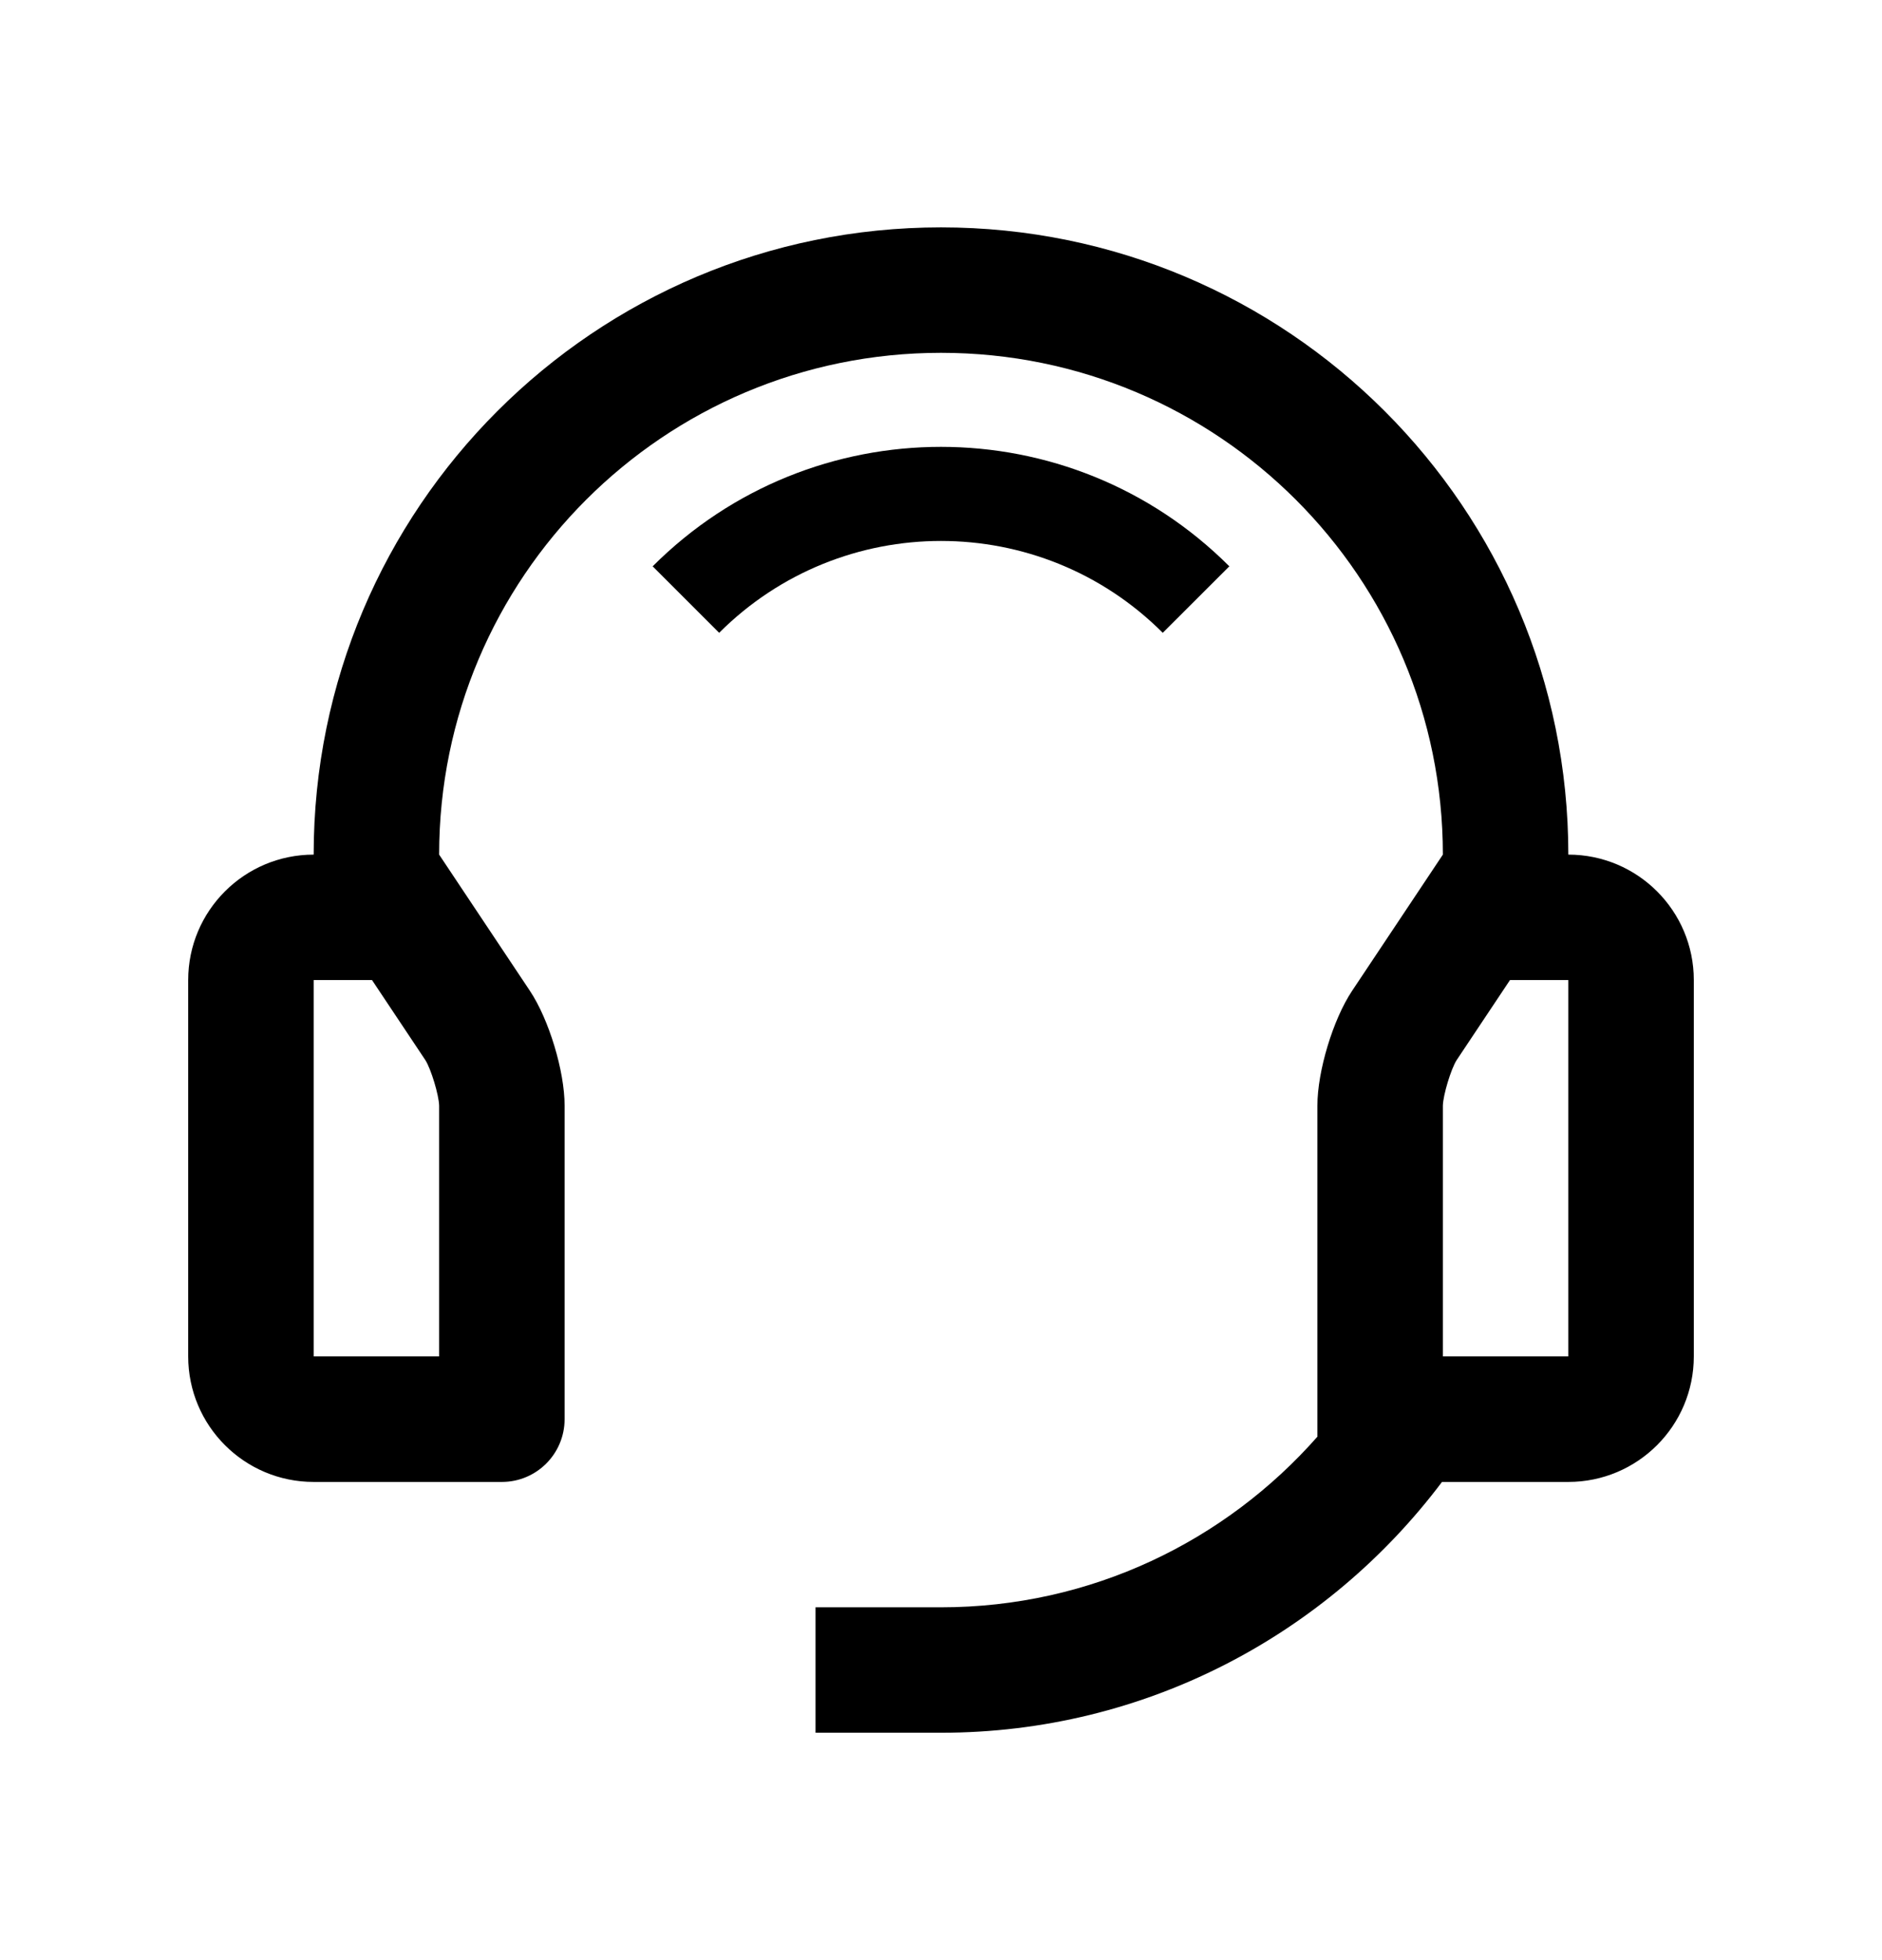
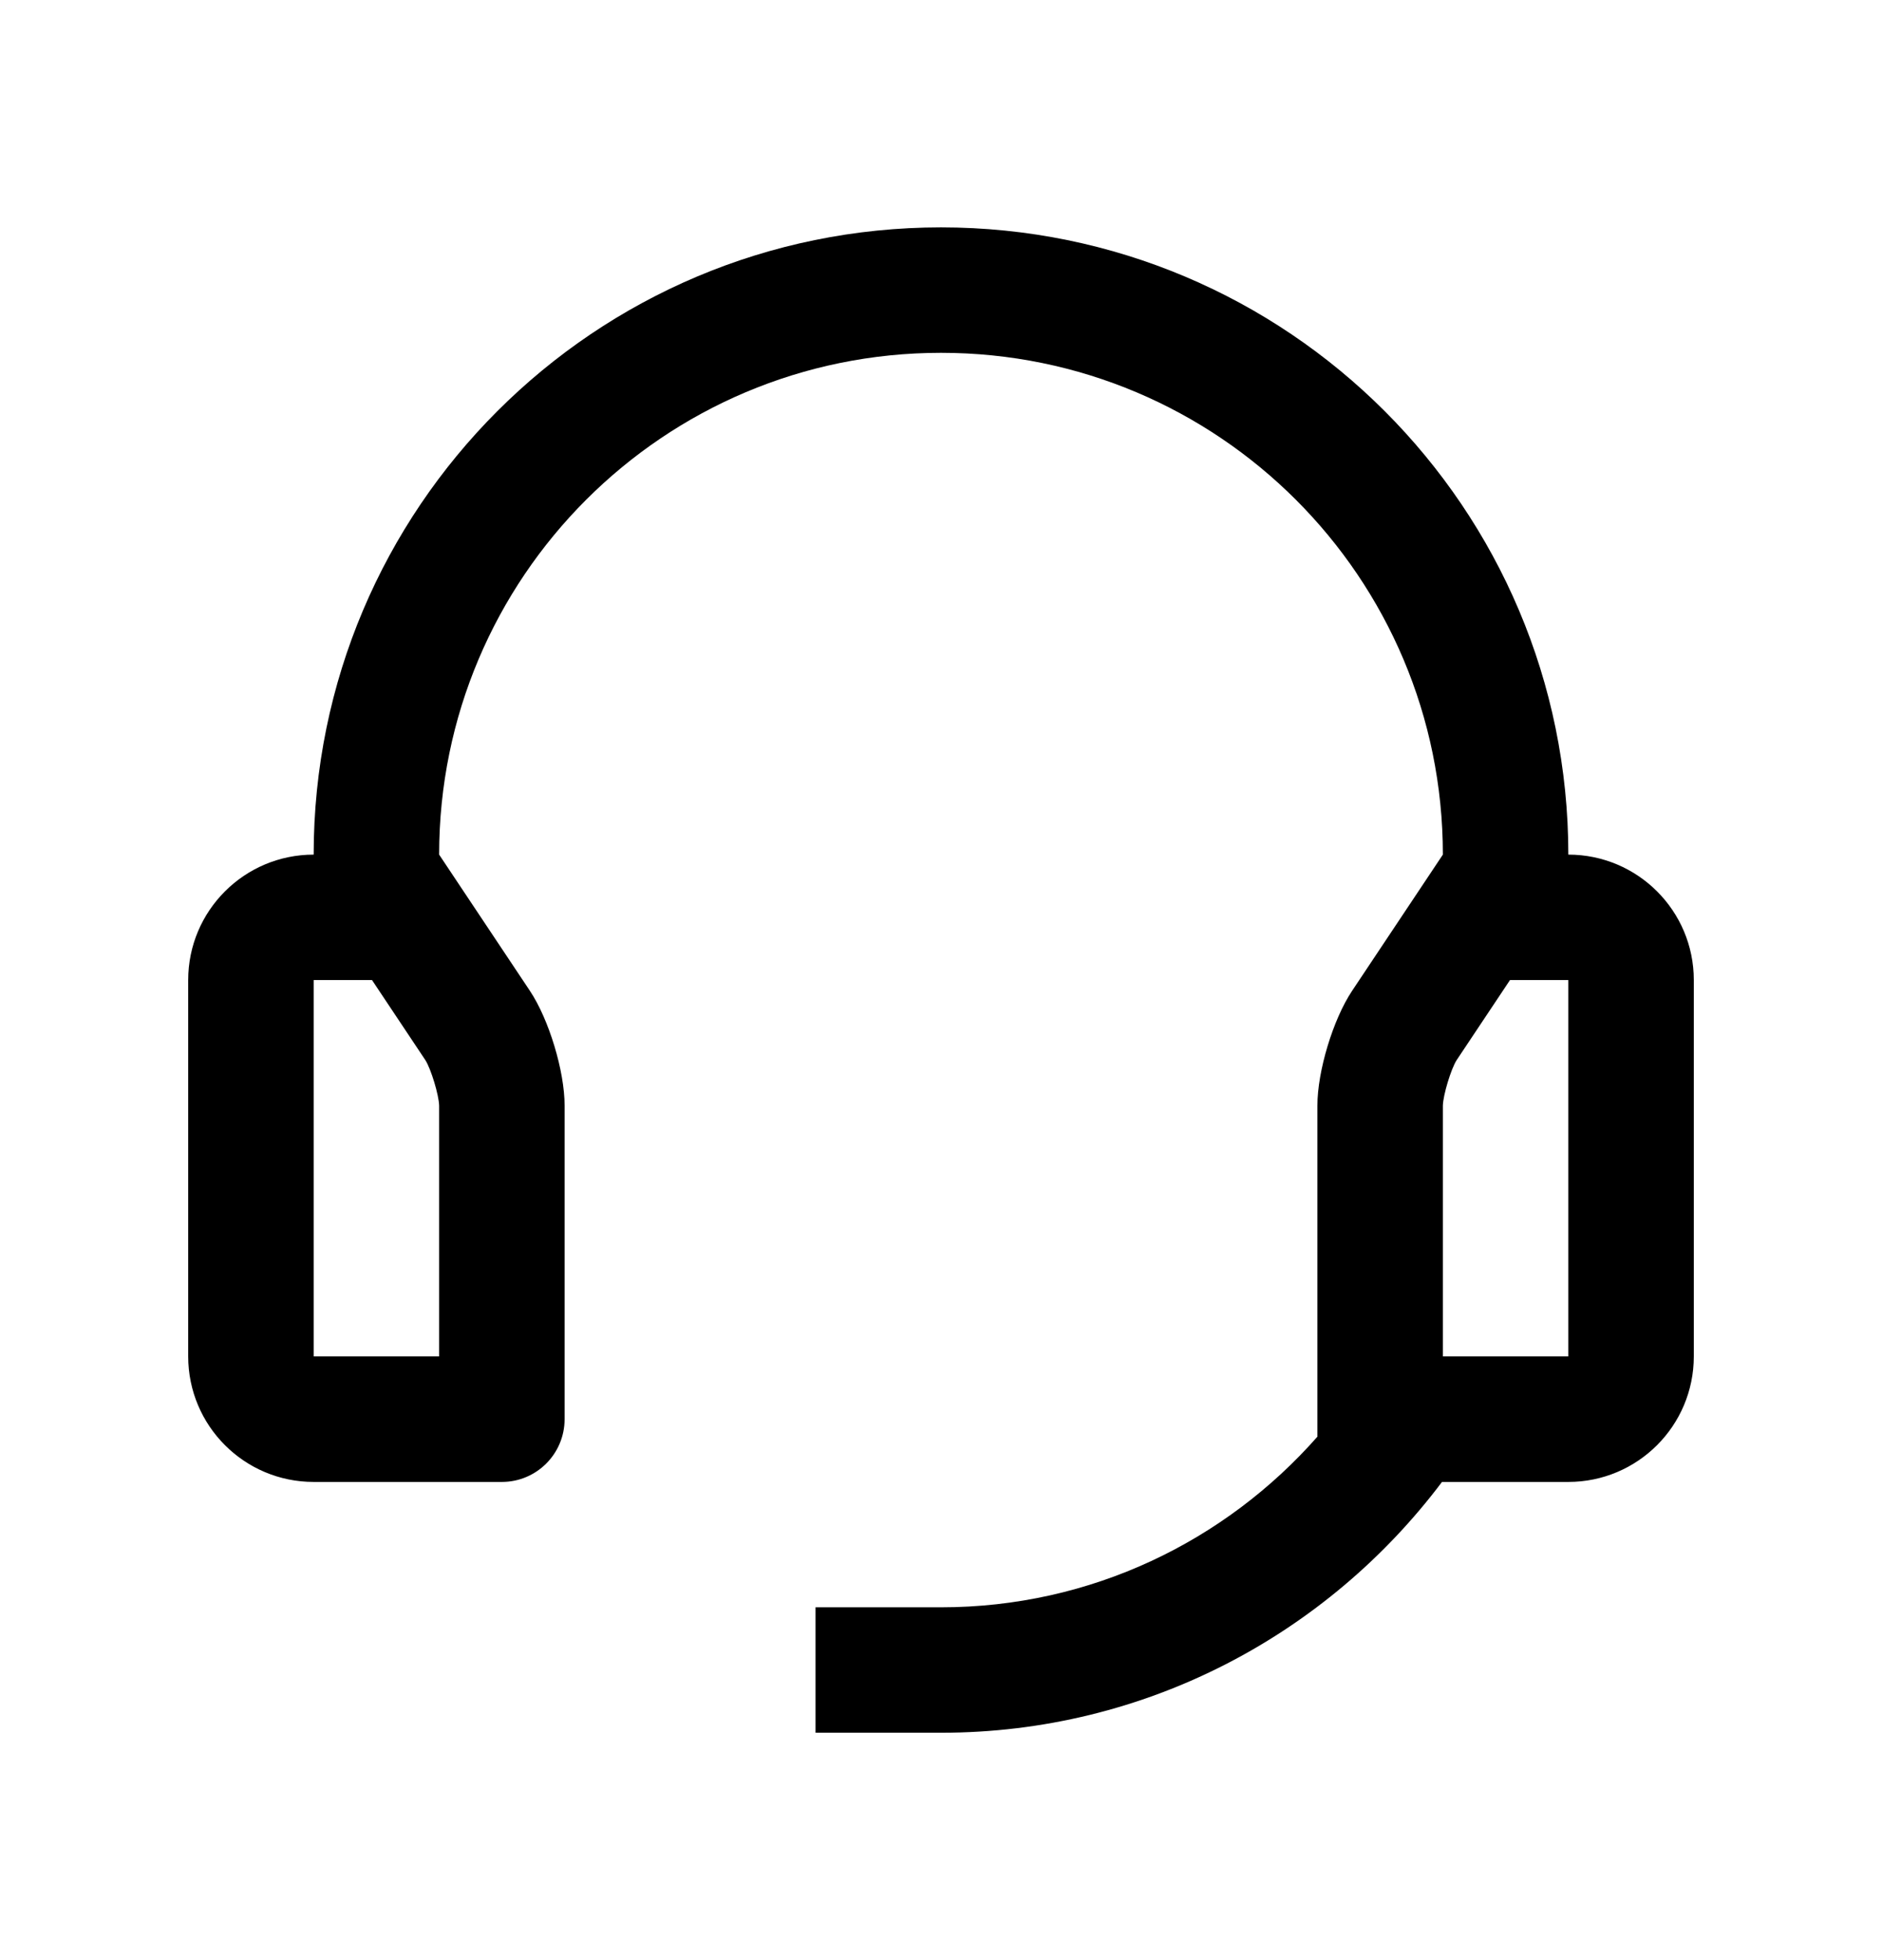
<svg xmlns="http://www.w3.org/2000/svg" width="24" height="25" viewBox="0 0 24 25" fill="none">
-   <path d="M8.323 7.223L9.171 8.071C10.734 6.509 13.266 6.509 14.828 8.071L15.677 7.223C13.646 5.192 10.354 5.191 8.323 7.223Z" fill="black" />
  <path d="M20 10.9C20 6.481 16.42 2.9 12 2.9C7.582 2.9 4 6.481 4 10.9C3.116 10.9 2.4 11.617 2.4 12.5V17.3C2.4 18.184 3.116 18.901 4 18.901H6.4C6.842 18.901 7.2 18.543 7.2 18.1V14.101C7.2 13.661 7 13 6.756 12.635L5.6 10.9C5.6 7.365 8.465 4.5 12 4.5C15.536 4.5 18.4 7.365 18.4 10.9L17.244 12.635C17 13 16.8 13.661 16.8 14.101V18.324C15.627 19.656 13.914 20.5 12 20.5H10.4V22.1H12C14.616 22.1 16.93 20.84 18.389 18.901H20C20.884 18.901 21.6 18.184 21.6 17.3V12.5C21.6 11.617 20.884 10.9 20 10.9ZM5.6 17.3H4V12.5H4.744L5.425 13.522C5.497 13.636 5.597 13.967 5.6 14.102L5.6 17.3ZM20 17.3H18.4V14.102C18.403 13.967 18.503 13.636 18.575 13.522L19.256 12.5H20V17.3Z" fill="black" />
</svg>